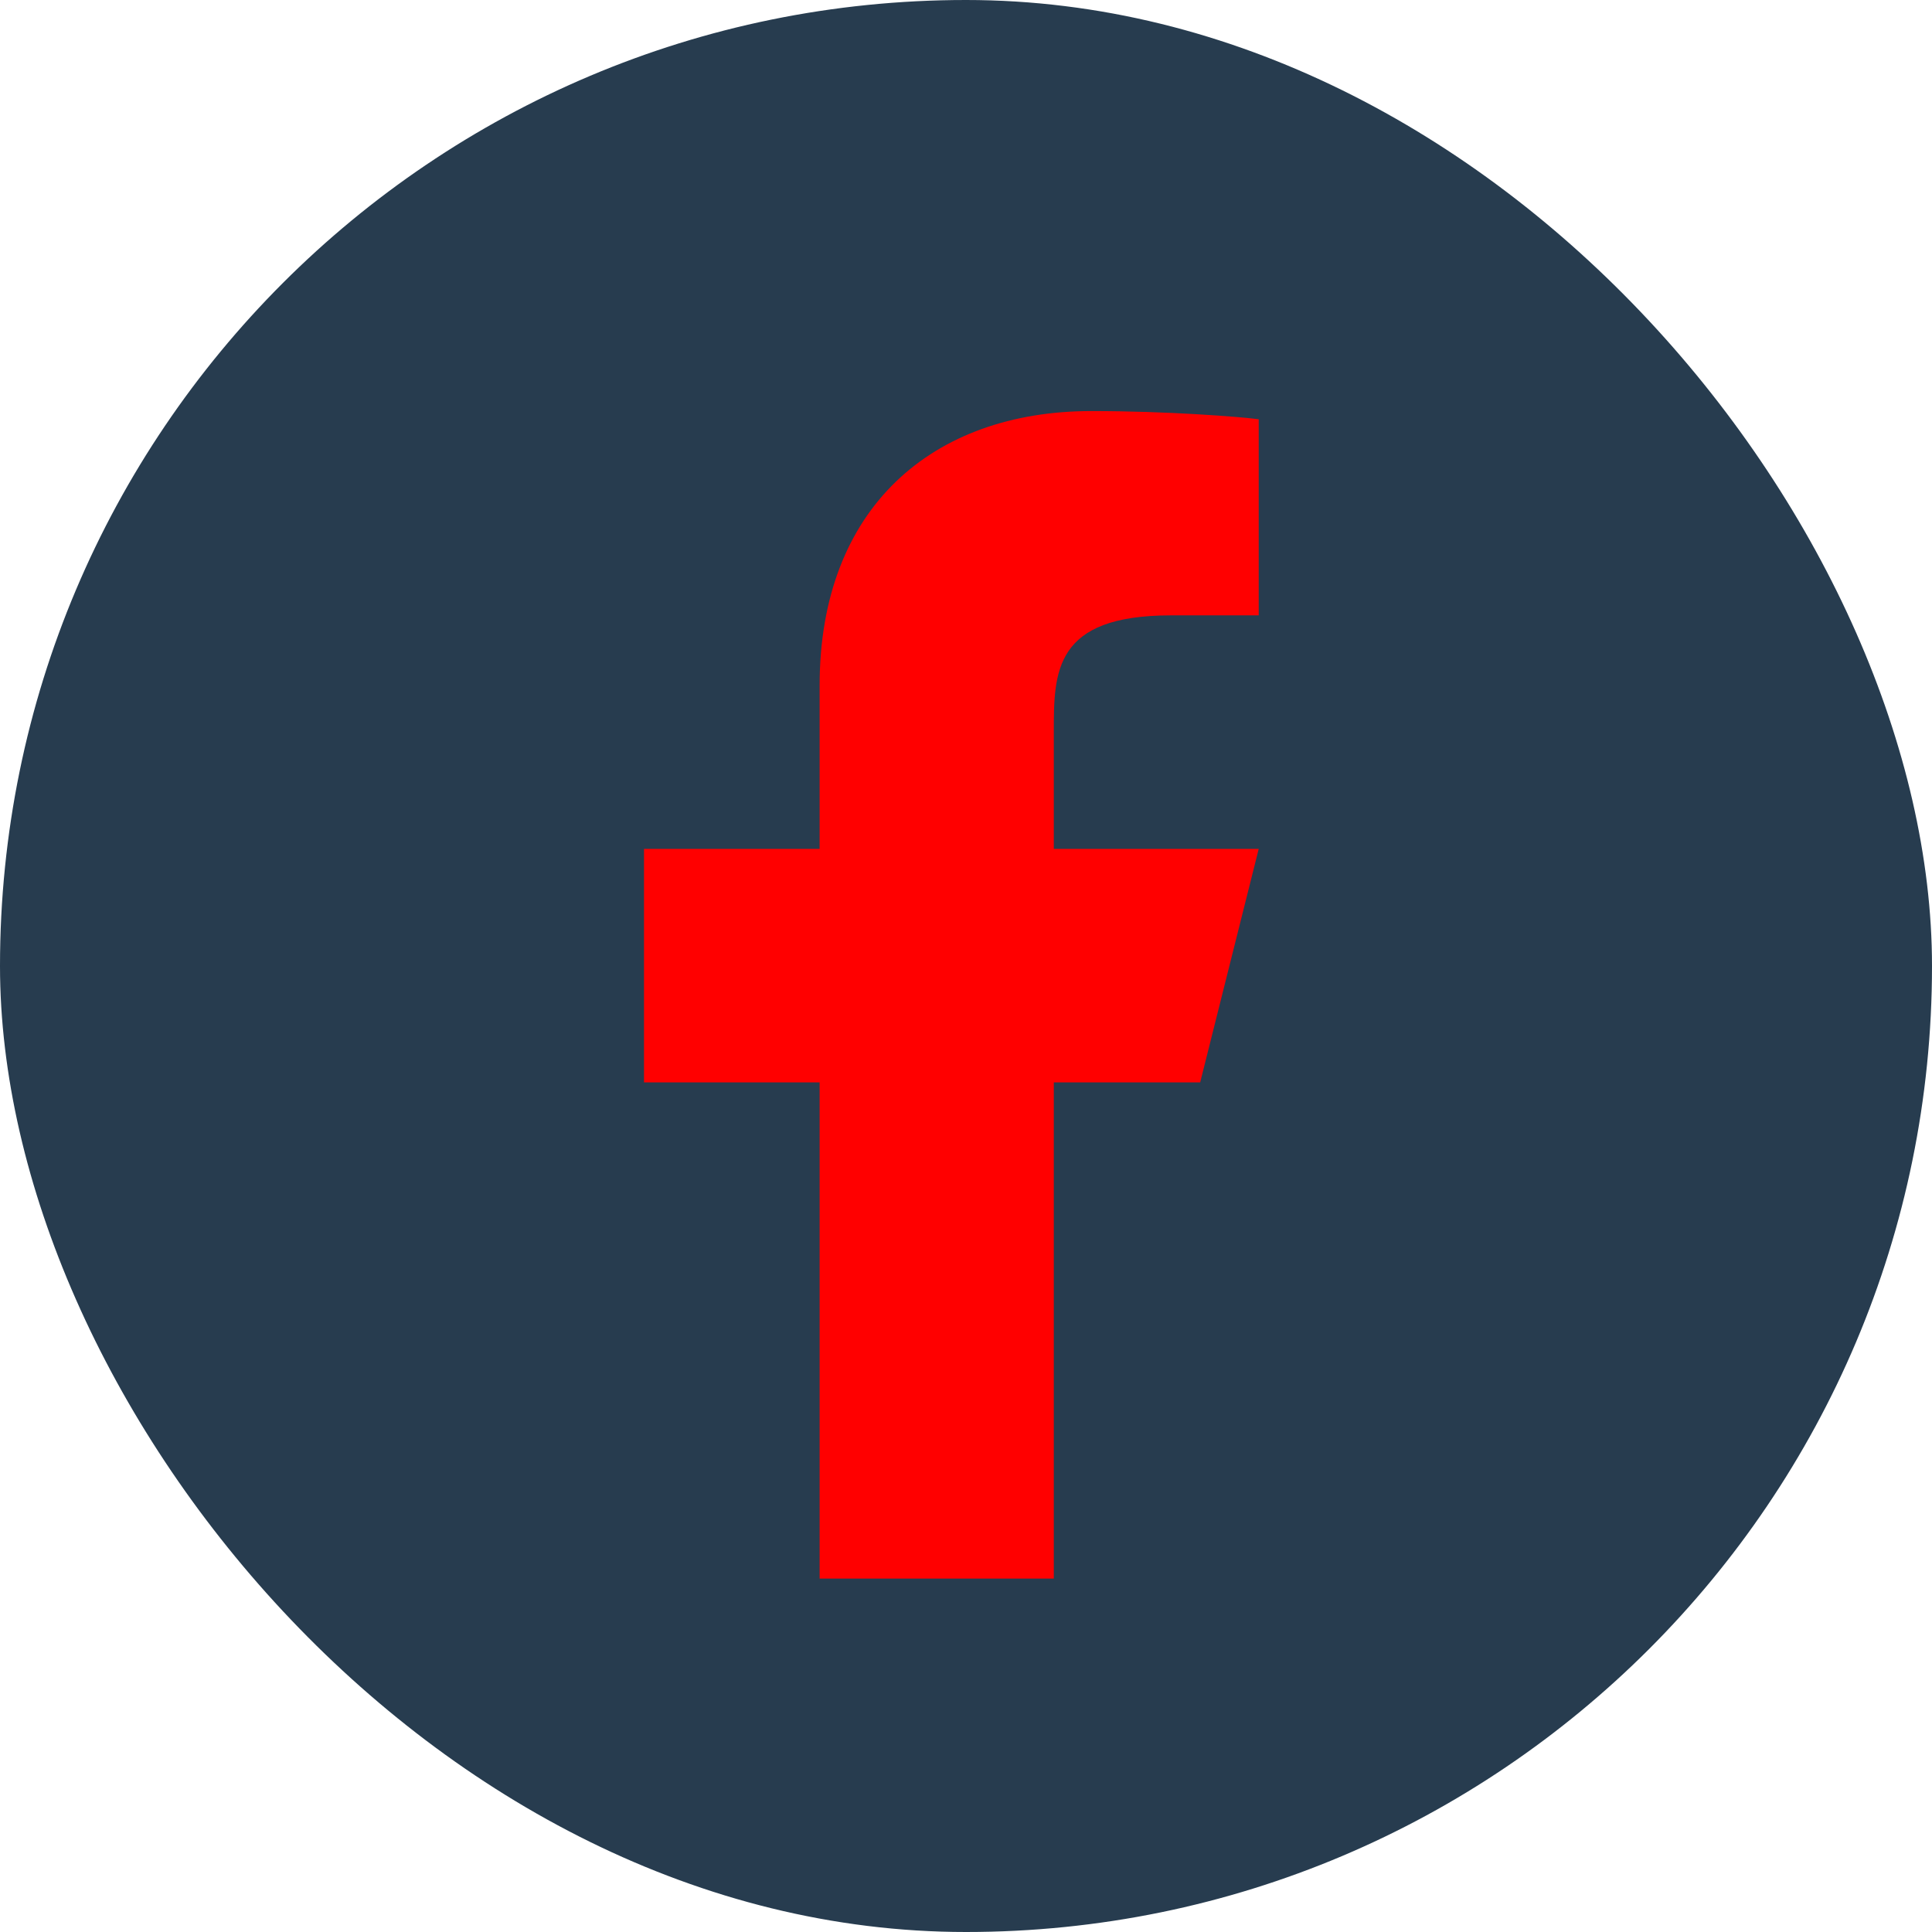
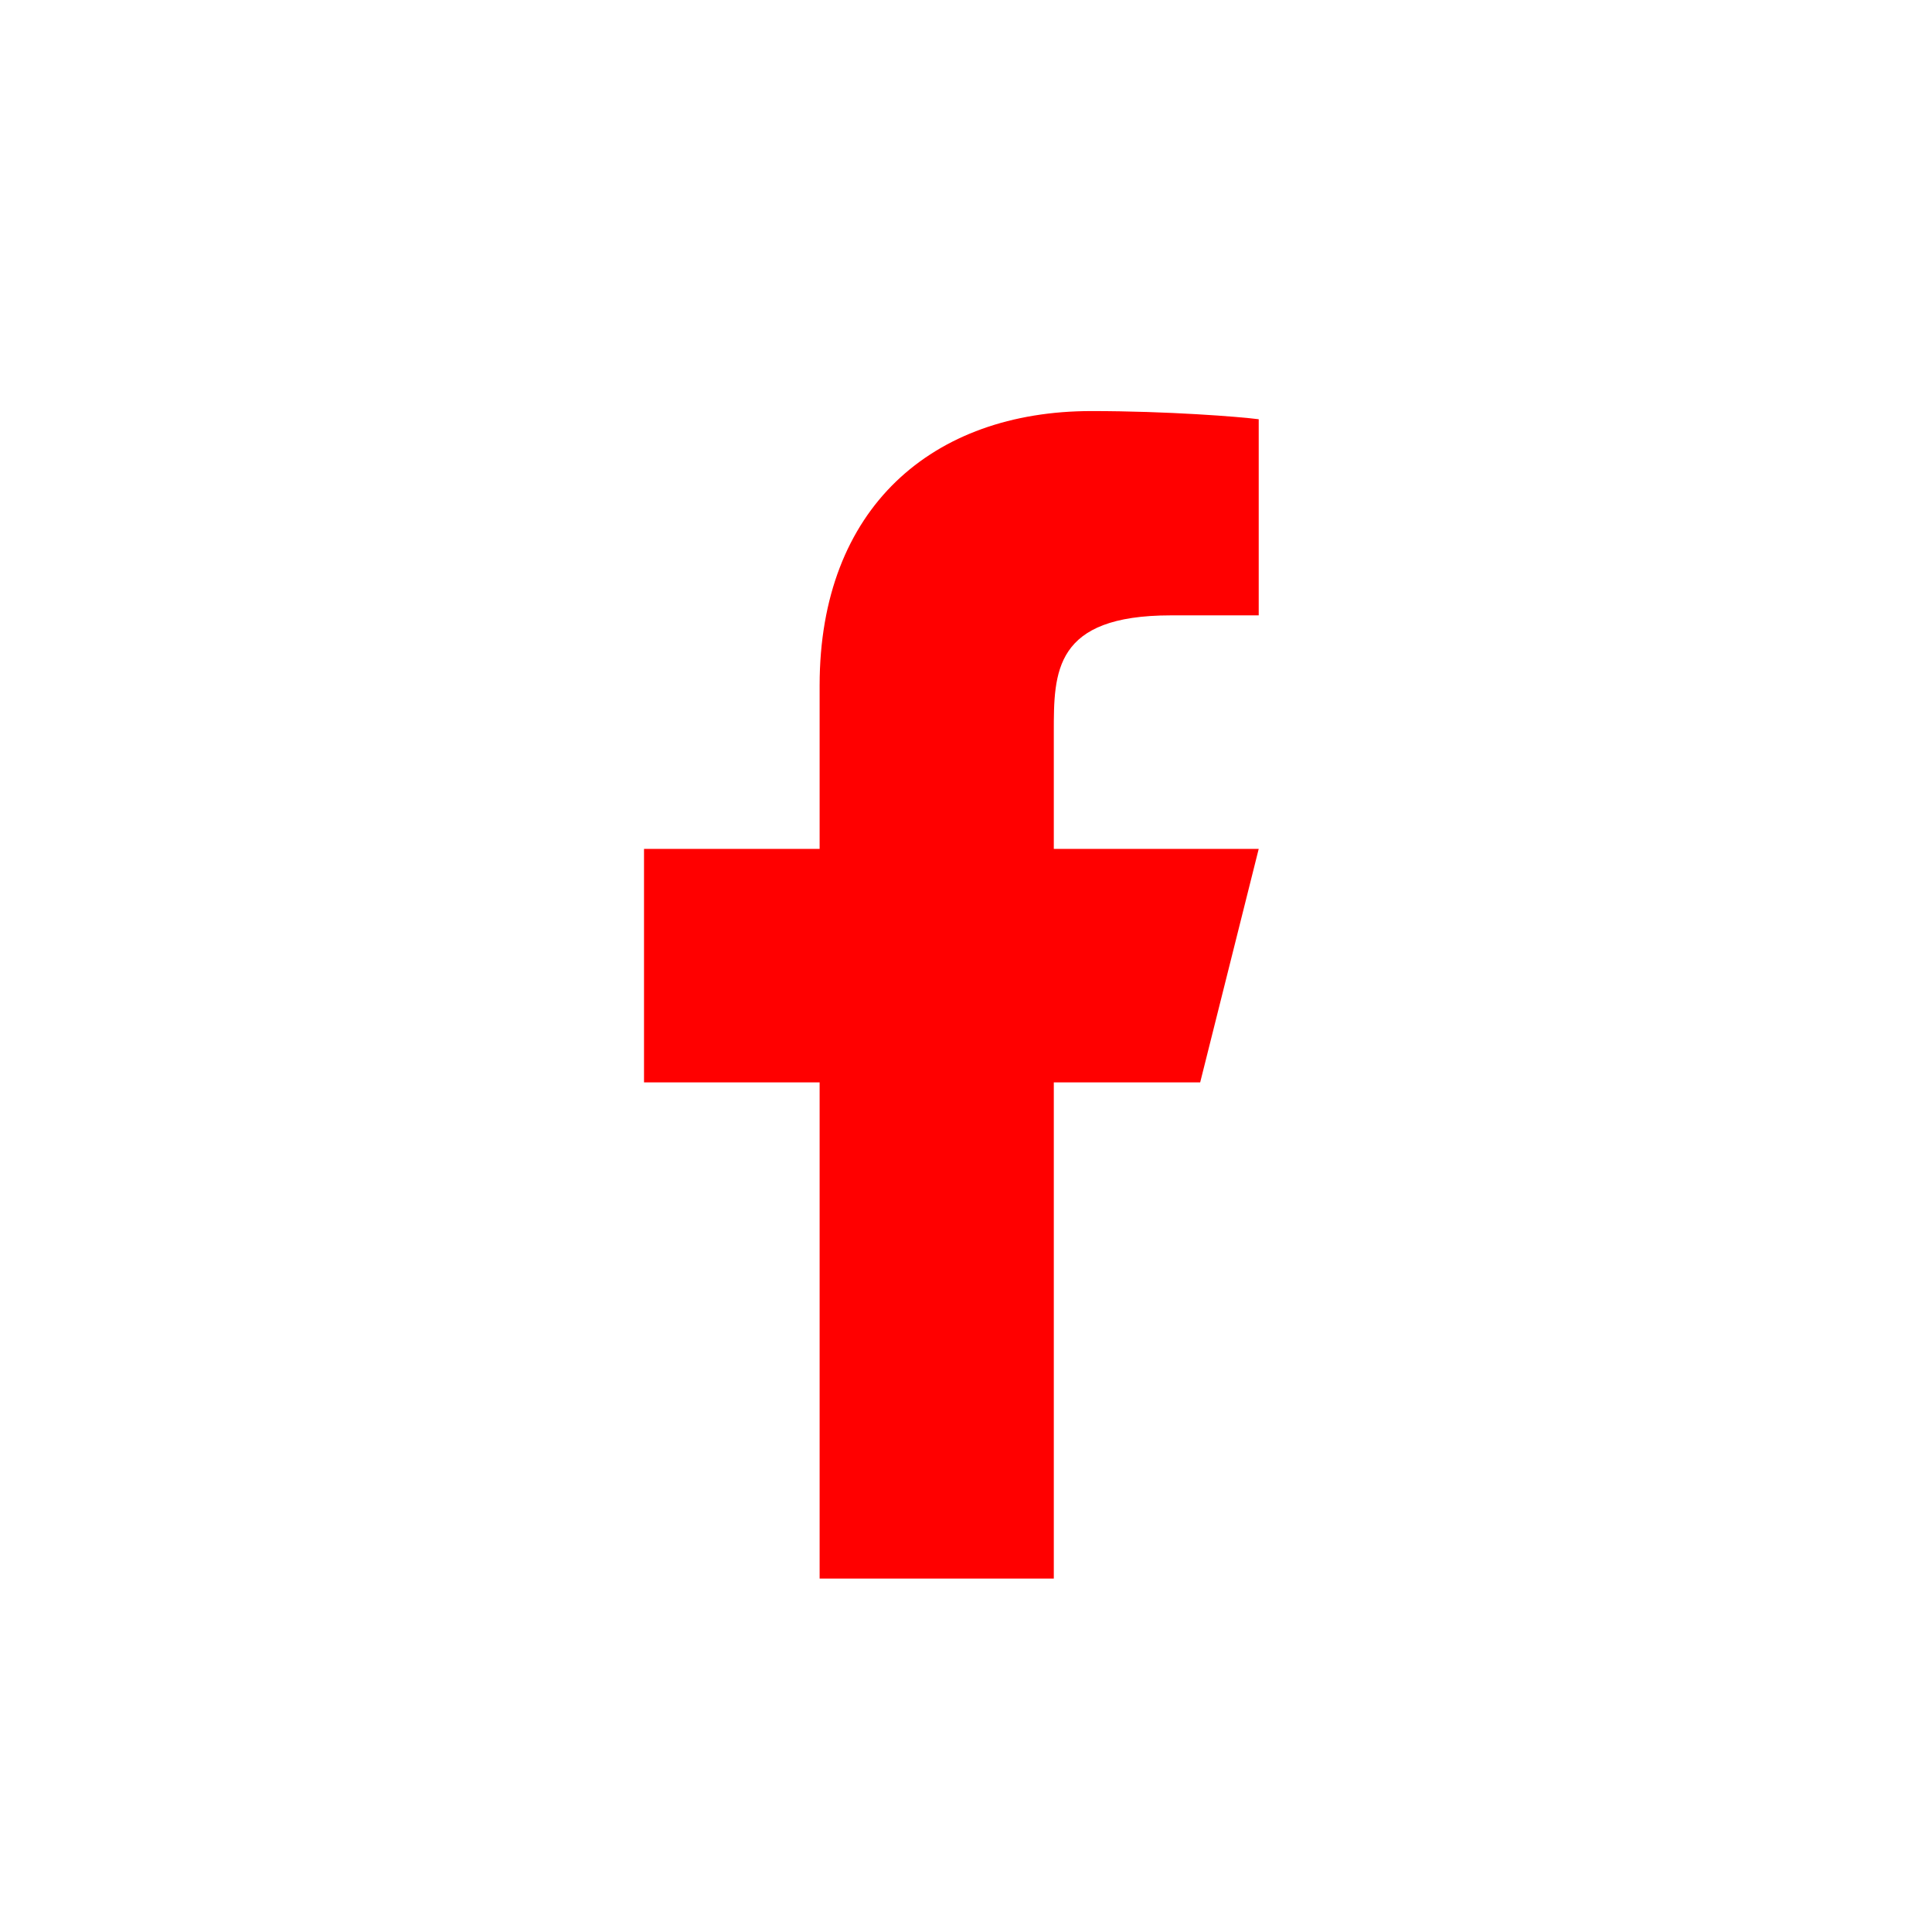
<svg xmlns="http://www.w3.org/2000/svg" width="47" height="47" viewBox="0 0 47 47" fill="none">
-   <rect width="47" height="47" rx="23.5" fill="#273C4F" />
-   <path d="M25.636 26.331H29.197L30.621 20.651H25.636V17.811C25.636 16.348 25.636 14.97 28.485 14.97H30.621V10.199C30.157 10.138 28.404 10 26.552 10C22.685 10 19.939 12.353 19.939 16.675V20.651H15.667V26.331H19.939V38.402H25.636V26.331Z" fill="#ff0000" />
+   <path d="M25.636 26.331H29.197L30.621 20.651H25.636V17.811C25.636 16.348 25.636 14.97 28.485 14.97H30.621V10.199C30.157 10.138 28.404 10 26.552 10C22.685 10 19.939 12.353 19.939 16.675V20.651H15.667V26.331H19.939V38.402H25.636V26.331" fill="#ff0000" />
</svg>